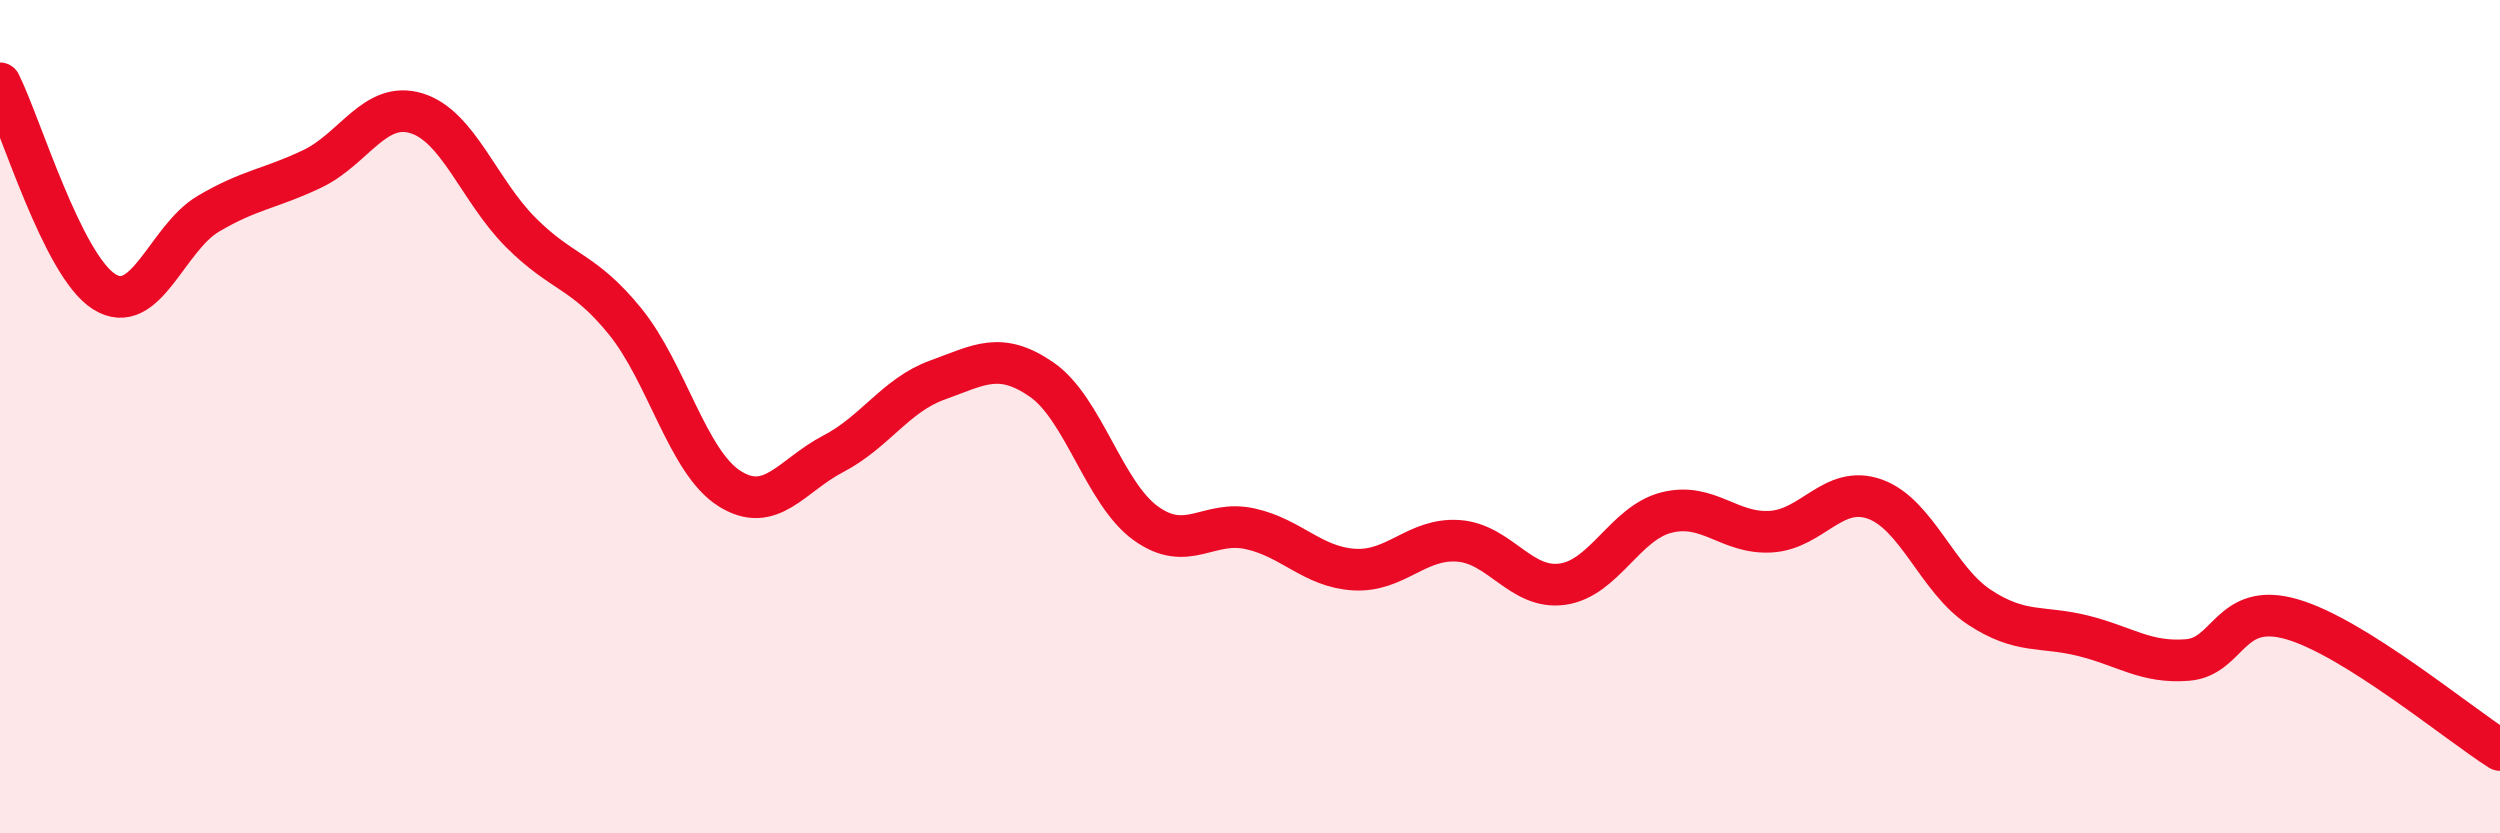
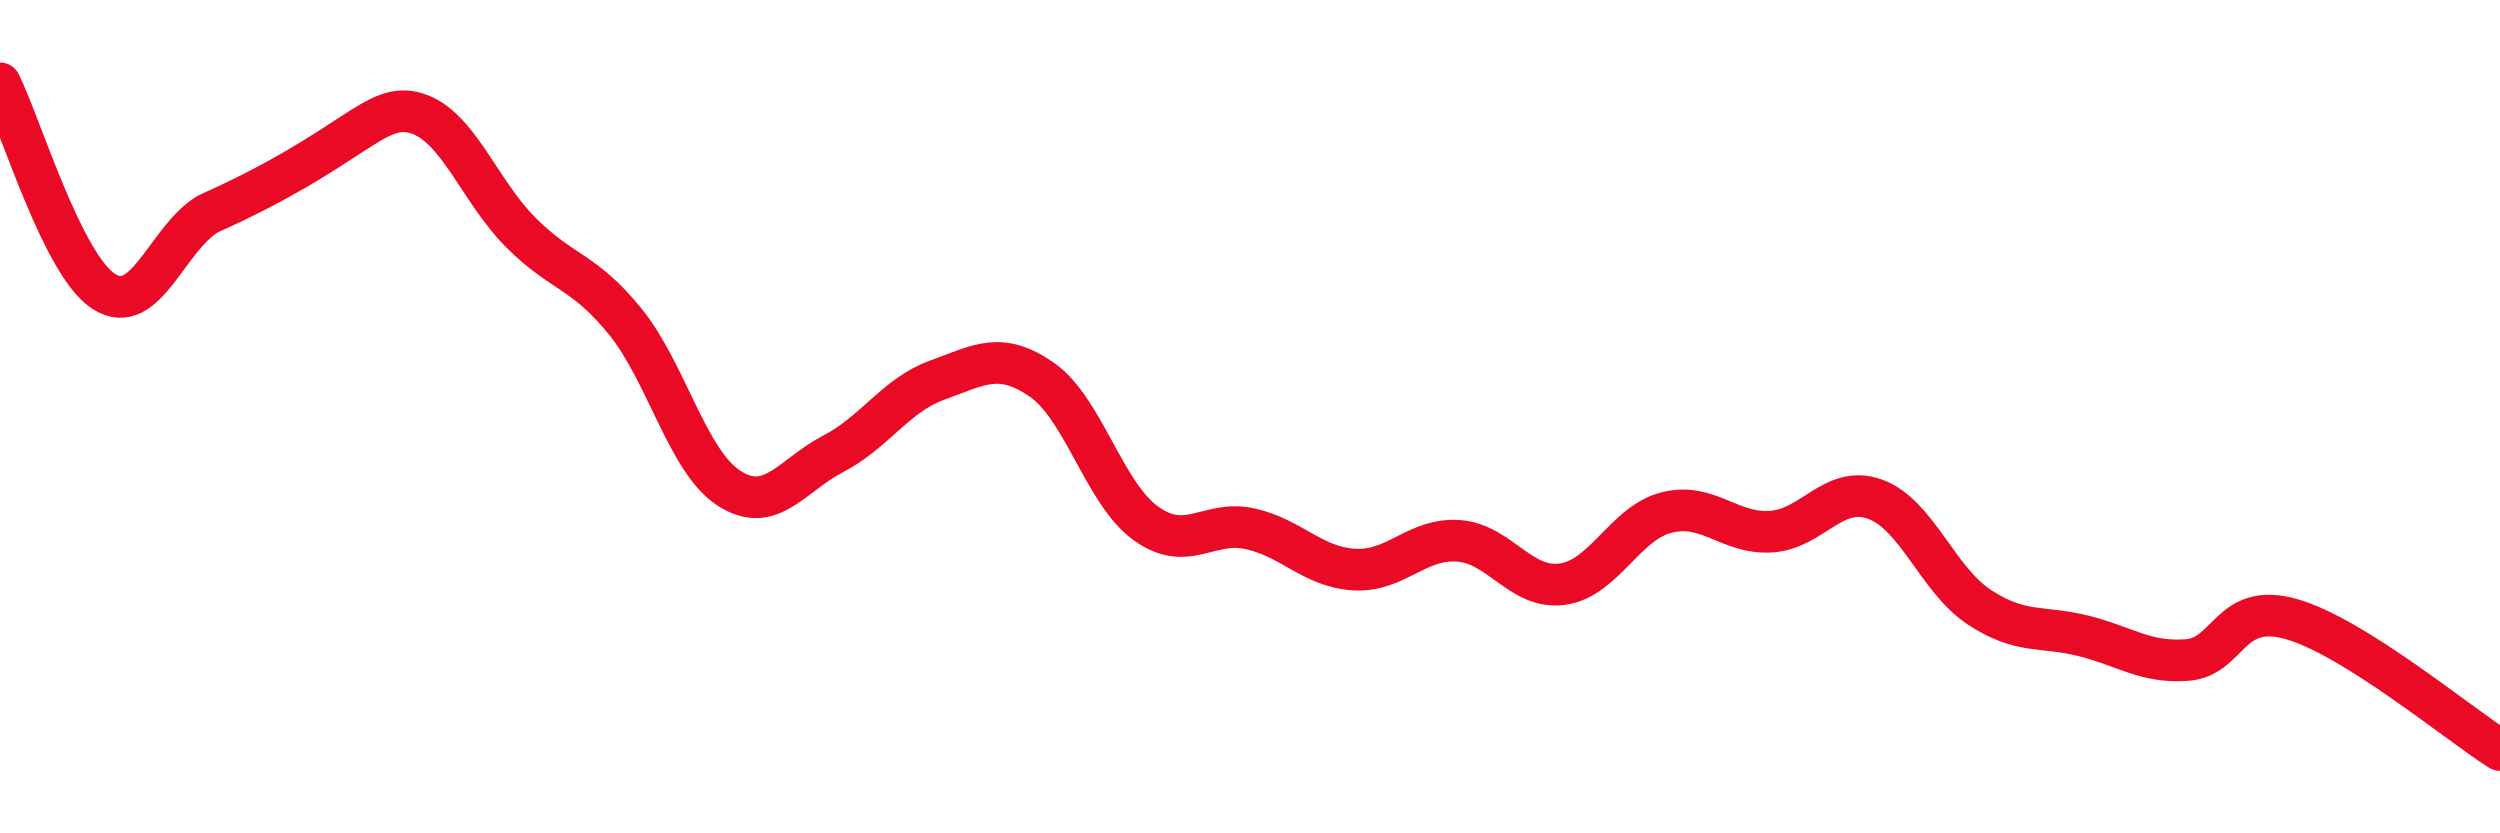
<svg xmlns="http://www.w3.org/2000/svg" width="60" height="20" viewBox="0 0 60 20">
-   <path d="M 0,2 C 0.5,3 1.5,6.37 2.5,7 C 3.5,7.63 4,5.72 5,5.13 C 6,4.54 6.5,4.53 7.5,4.05 C 8.5,3.57 9,2.41 10,2.72 C 11,3.03 11.5,4.58 12.5,5.58 C 13.5,6.58 14,6.48 15,7.71 C 16,8.94 16.5,11.08 17.5,11.72 C 18.5,12.36 19,11.41 20,10.89 C 21,10.37 21.5,9.48 22.5,9.12 C 23.5,8.76 24,8.42 25,9.11 C 26,9.8 26.5,11.84 27.5,12.56 C 28.5,13.28 29,12.47 30,12.69 C 31,12.91 31.5,13.61 32.5,13.67 C 33.5,13.73 34,12.91 35,12.98 C 36,13.05 36.5,14.16 37.5,14.02 C 38.5,13.88 39,12.55 40,12.3 C 41,12.05 41.5,12.82 42.5,12.76 C 43.5,12.7 44,11.62 45,11.98 C 46,12.34 46.5,13.91 47.5,14.57 C 48.5,15.23 49,15.01 50,15.26 C 51,15.51 51.5,15.92 52.5,15.84 C 53.5,15.76 53.5,14.43 55,14.86 C 56.5,15.29 59,17.37 60,18L60 20L0 20Z" fill="#EB0A25" opacity="0.1" stroke-linecap="round" stroke-linejoin="round" />
-   <path d="M 0,2 C 0.5,3 1.5,6.37 2.5,7 C 3.5,7.63 4,5.72 5,5.13 C 6,4.54 6.5,4.53 7.5,4.05 C 8.5,3.57 9,2.41 10,2.72 C 11,3.03 11.5,4.58 12.5,5.58 C 13.5,6.58 14,6.48 15,7.71 C 16,8.94 16.5,11.08 17.5,11.72 C 18.5,12.36 19,11.41 20,10.89 C 21,10.37 21.5,9.48 22.5,9.12 C 23.5,8.76 24,8.42 25,9.11 C 26,9.8 26.5,11.84 27.5,12.56 C 28.5,13.28 29,12.47 30,12.69 C 31,12.91 31.5,13.61 32.5,13.67 C 33.5,13.73 34,12.91 35,12.98 C 36,13.05 36.5,14.16 37.5,14.02 C 38.5,13.88 39,12.55 40,12.3 C 41,12.05 41.5,12.82 42.5,12.76 C 43.5,12.7 44,11.62 45,11.98 C 46,12.34 46.5,13.91 47.5,14.57 C 48.5,15.23 49,15.01 50,15.26 C 51,15.51 51.5,15.92 52.5,15.84 C 53.5,15.76 53.5,14.43 55,14.86 C 56.5,15.29 59,17.37 60,18" stroke="#EB0A25" stroke-width="1" fill="none" stroke-linecap="round" stroke-linejoin="round" />
+   <path d="M 0,2 C 0.5,3 1.5,6.37 2.5,7 C 3.5,7.63 4,5.72 5,5.13 C 8.5,3.57 9,2.41 10,2.72 C 11,3.03 11.5,4.58 12.5,5.58 C 13.5,6.58 14,6.48 15,7.71 C 16,8.94 16.5,11.08 17.5,11.72 C 18.5,12.36 19,11.41 20,10.89 C 21,10.37 21.5,9.48 22.5,9.12 C 23.5,8.76 24,8.42 25,9.11 C 26,9.8 26.5,11.84 27.5,12.56 C 28.5,13.28 29,12.47 30,12.69 C 31,12.91 31.5,13.61 32.5,13.67 C 33.5,13.73 34,12.91 35,12.98 C 36,13.05 36.5,14.16 37.5,14.02 C 38.5,13.88 39,12.55 40,12.3 C 41,12.05 41.5,12.82 42.5,12.76 C 43.5,12.7 44,11.62 45,11.98 C 46,12.34 46.5,13.91 47.5,14.57 C 48.5,15.23 49,15.01 50,15.26 C 51,15.51 51.5,15.92 52.5,15.84 C 53.5,15.76 53.5,14.43 55,14.86 C 56.5,15.29 59,17.37 60,18" stroke="#EB0A25" stroke-width="1" fill="none" stroke-linecap="round" stroke-linejoin="round" />
</svg>